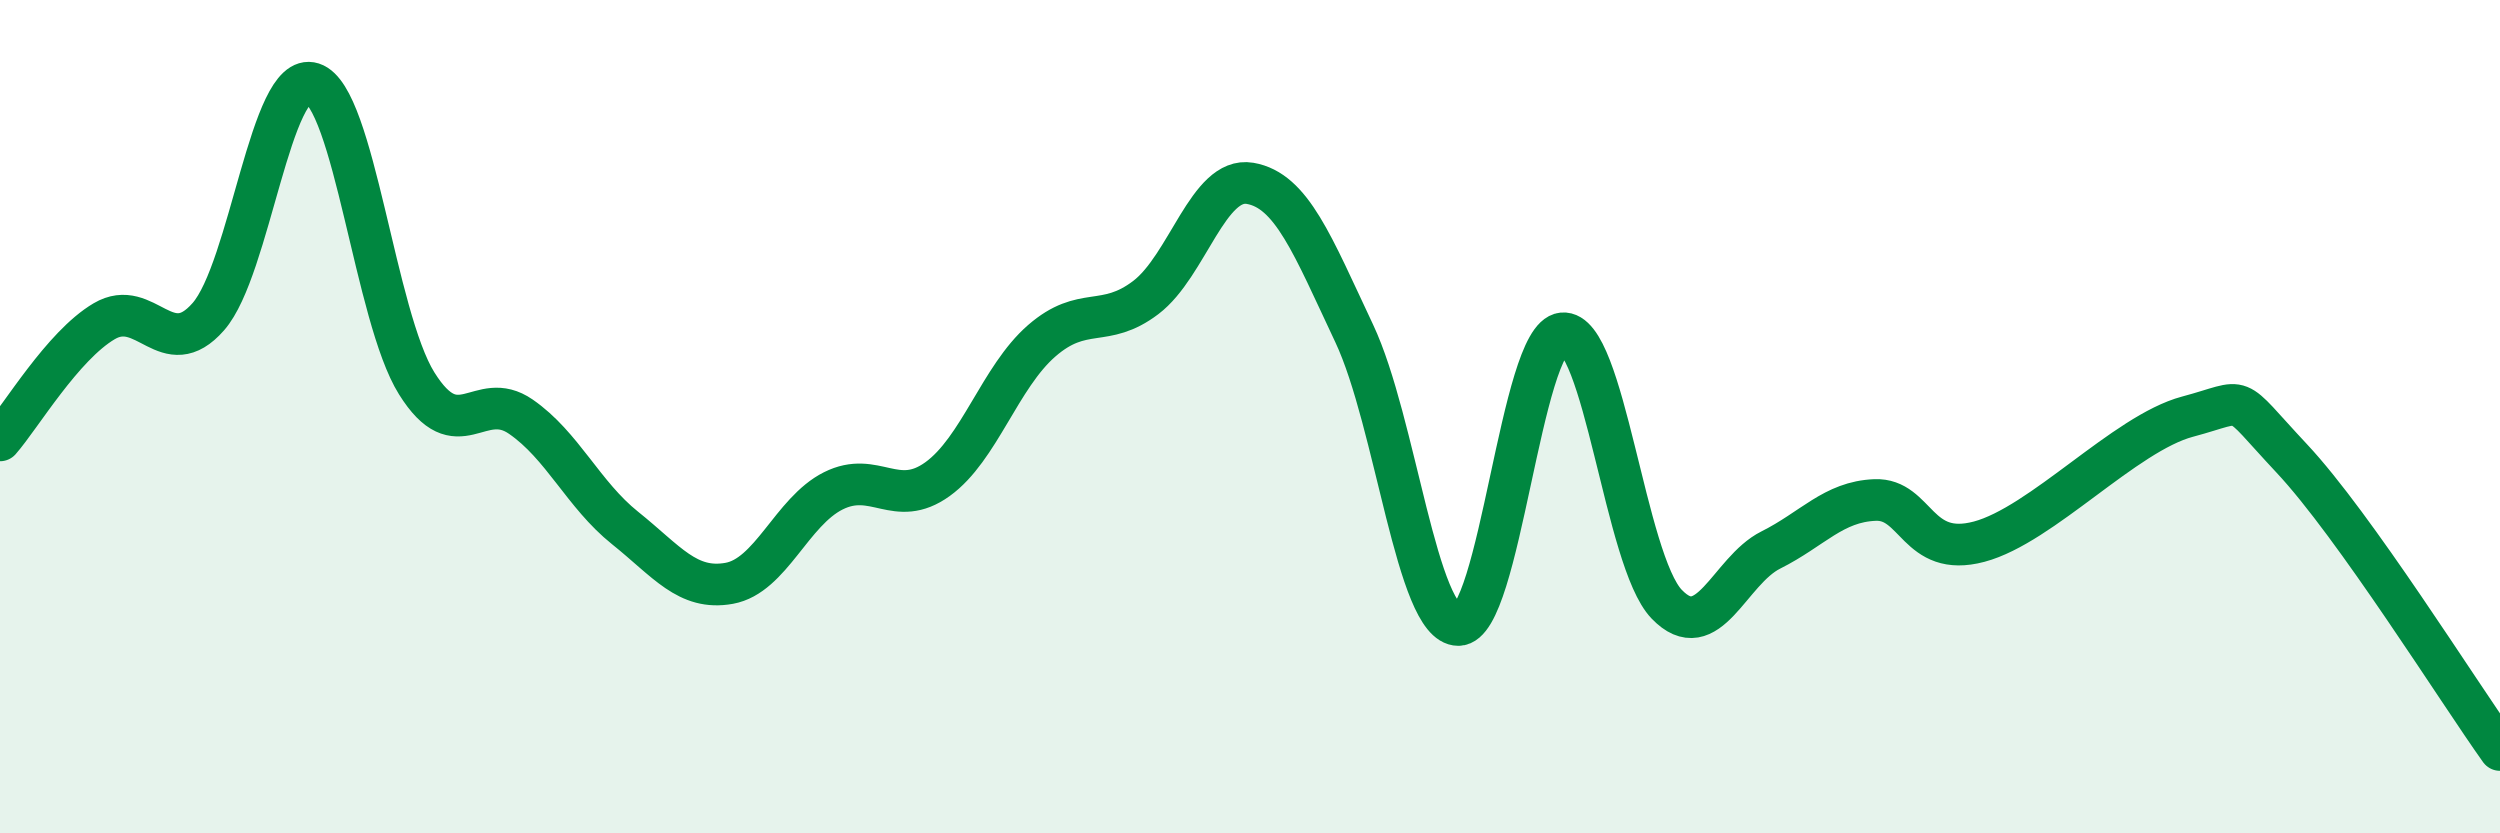
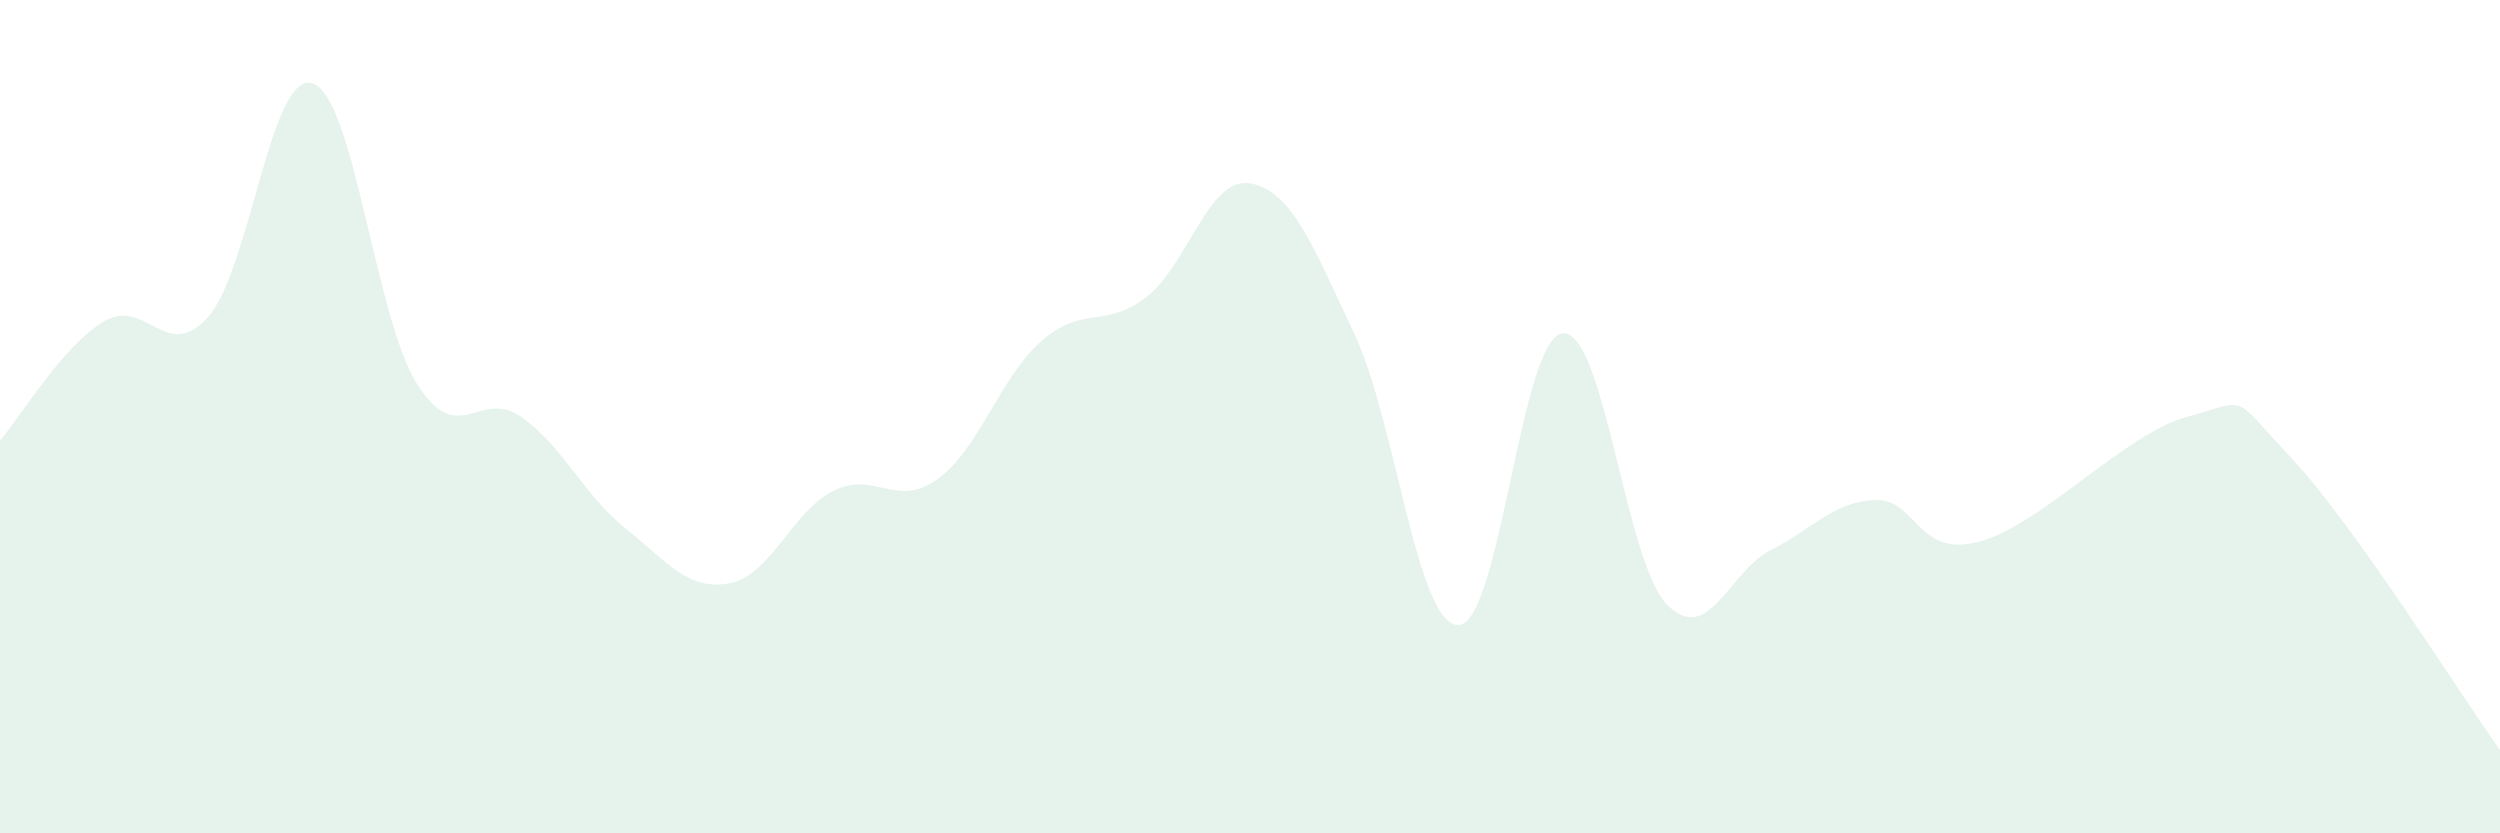
<svg xmlns="http://www.w3.org/2000/svg" width="60" height="20" viewBox="0 0 60 20">
  <path d="M 0,10.57 C 0.5,10 1.5,8.3 2.5,7.71 C 3.5,7.12 4,8.74 5,7.6 C 6,6.46 6.5,1.68 7.5,2 C 8.5,2.32 9,7.6 10,9.2 C 11,10.8 11.5,9.31 12.5,10 C 13.5,10.69 14,11.87 15,12.67 C 16,13.47 16.5,14.18 17.5,14 C 18.5,13.82 19,12.28 20,11.78 C 21,11.28 21.5,12.22 22.5,11.5 C 23.5,10.78 24,9.05 25,8.18 C 26,7.31 26.5,7.9 27.5,7.14 C 28.5,6.38 29,4.23 30,4.4 C 31,4.57 31.5,5.88 32.5,8 C 33.5,10.12 34,15 35,15 C 36,15 36.5,8.1 37.5,8 C 38.5,7.9 39,13.46 40,14.5 C 41,15.54 41.5,13.7 42.5,13.2 C 43.5,12.7 44,12.04 45,12 C 46,11.96 46,13.4 47.5,13 C 49,12.6 51,10.4 52.5,10 C 54,9.6 53.5,9.4 55,11 C 56.5,12.6 59,16.6 60,18L60 20L0 20Z" fill="#008740" opacity="0.1" stroke-linecap="round" stroke-linejoin="round" />
-   <path d="M 0,10.57 C 0.5,10 1.5,8.3 2.5,7.71 C 3.5,7.12 4,8.74 5,7.6 C 6,6.46 6.5,1.68 7.5,2 C 8.5,2.32 9,7.6 10,9.2 C 11,10.8 11.5,9.31 12.5,10 C 13.5,10.69 14,11.87 15,12.67 C 16,13.47 16.5,14.18 17.5,14 C 18.5,13.82 19,12.28 20,11.78 C 21,11.28 21.5,12.22 22.5,11.5 C 23.5,10.78 24,9.05 25,8.18 C 26,7.31 26.5,7.9 27.5,7.14 C 28.5,6.38 29,4.23 30,4.4 C 31,4.57 31.5,5.88 32.5,8 C 33.5,10.12 34,15 35,15 C 36,15 36.5,8.1 37.5,8 C 38.5,7.9 39,13.46 40,14.5 C 41,15.54 41.5,13.7 42.5,13.2 C 43.5,12.7 44,12.04 45,12 C 46,11.96 46,13.4 47.5,13 C 49,12.6 51,10.4 52.5,10 C 54,9.6 53.5,9.4 55,11 C 56.5,12.6 59,16.6 60,18" stroke="#008740" stroke-width="1" fill="none" stroke-linecap="round" stroke-linejoin="round" />
</svg>